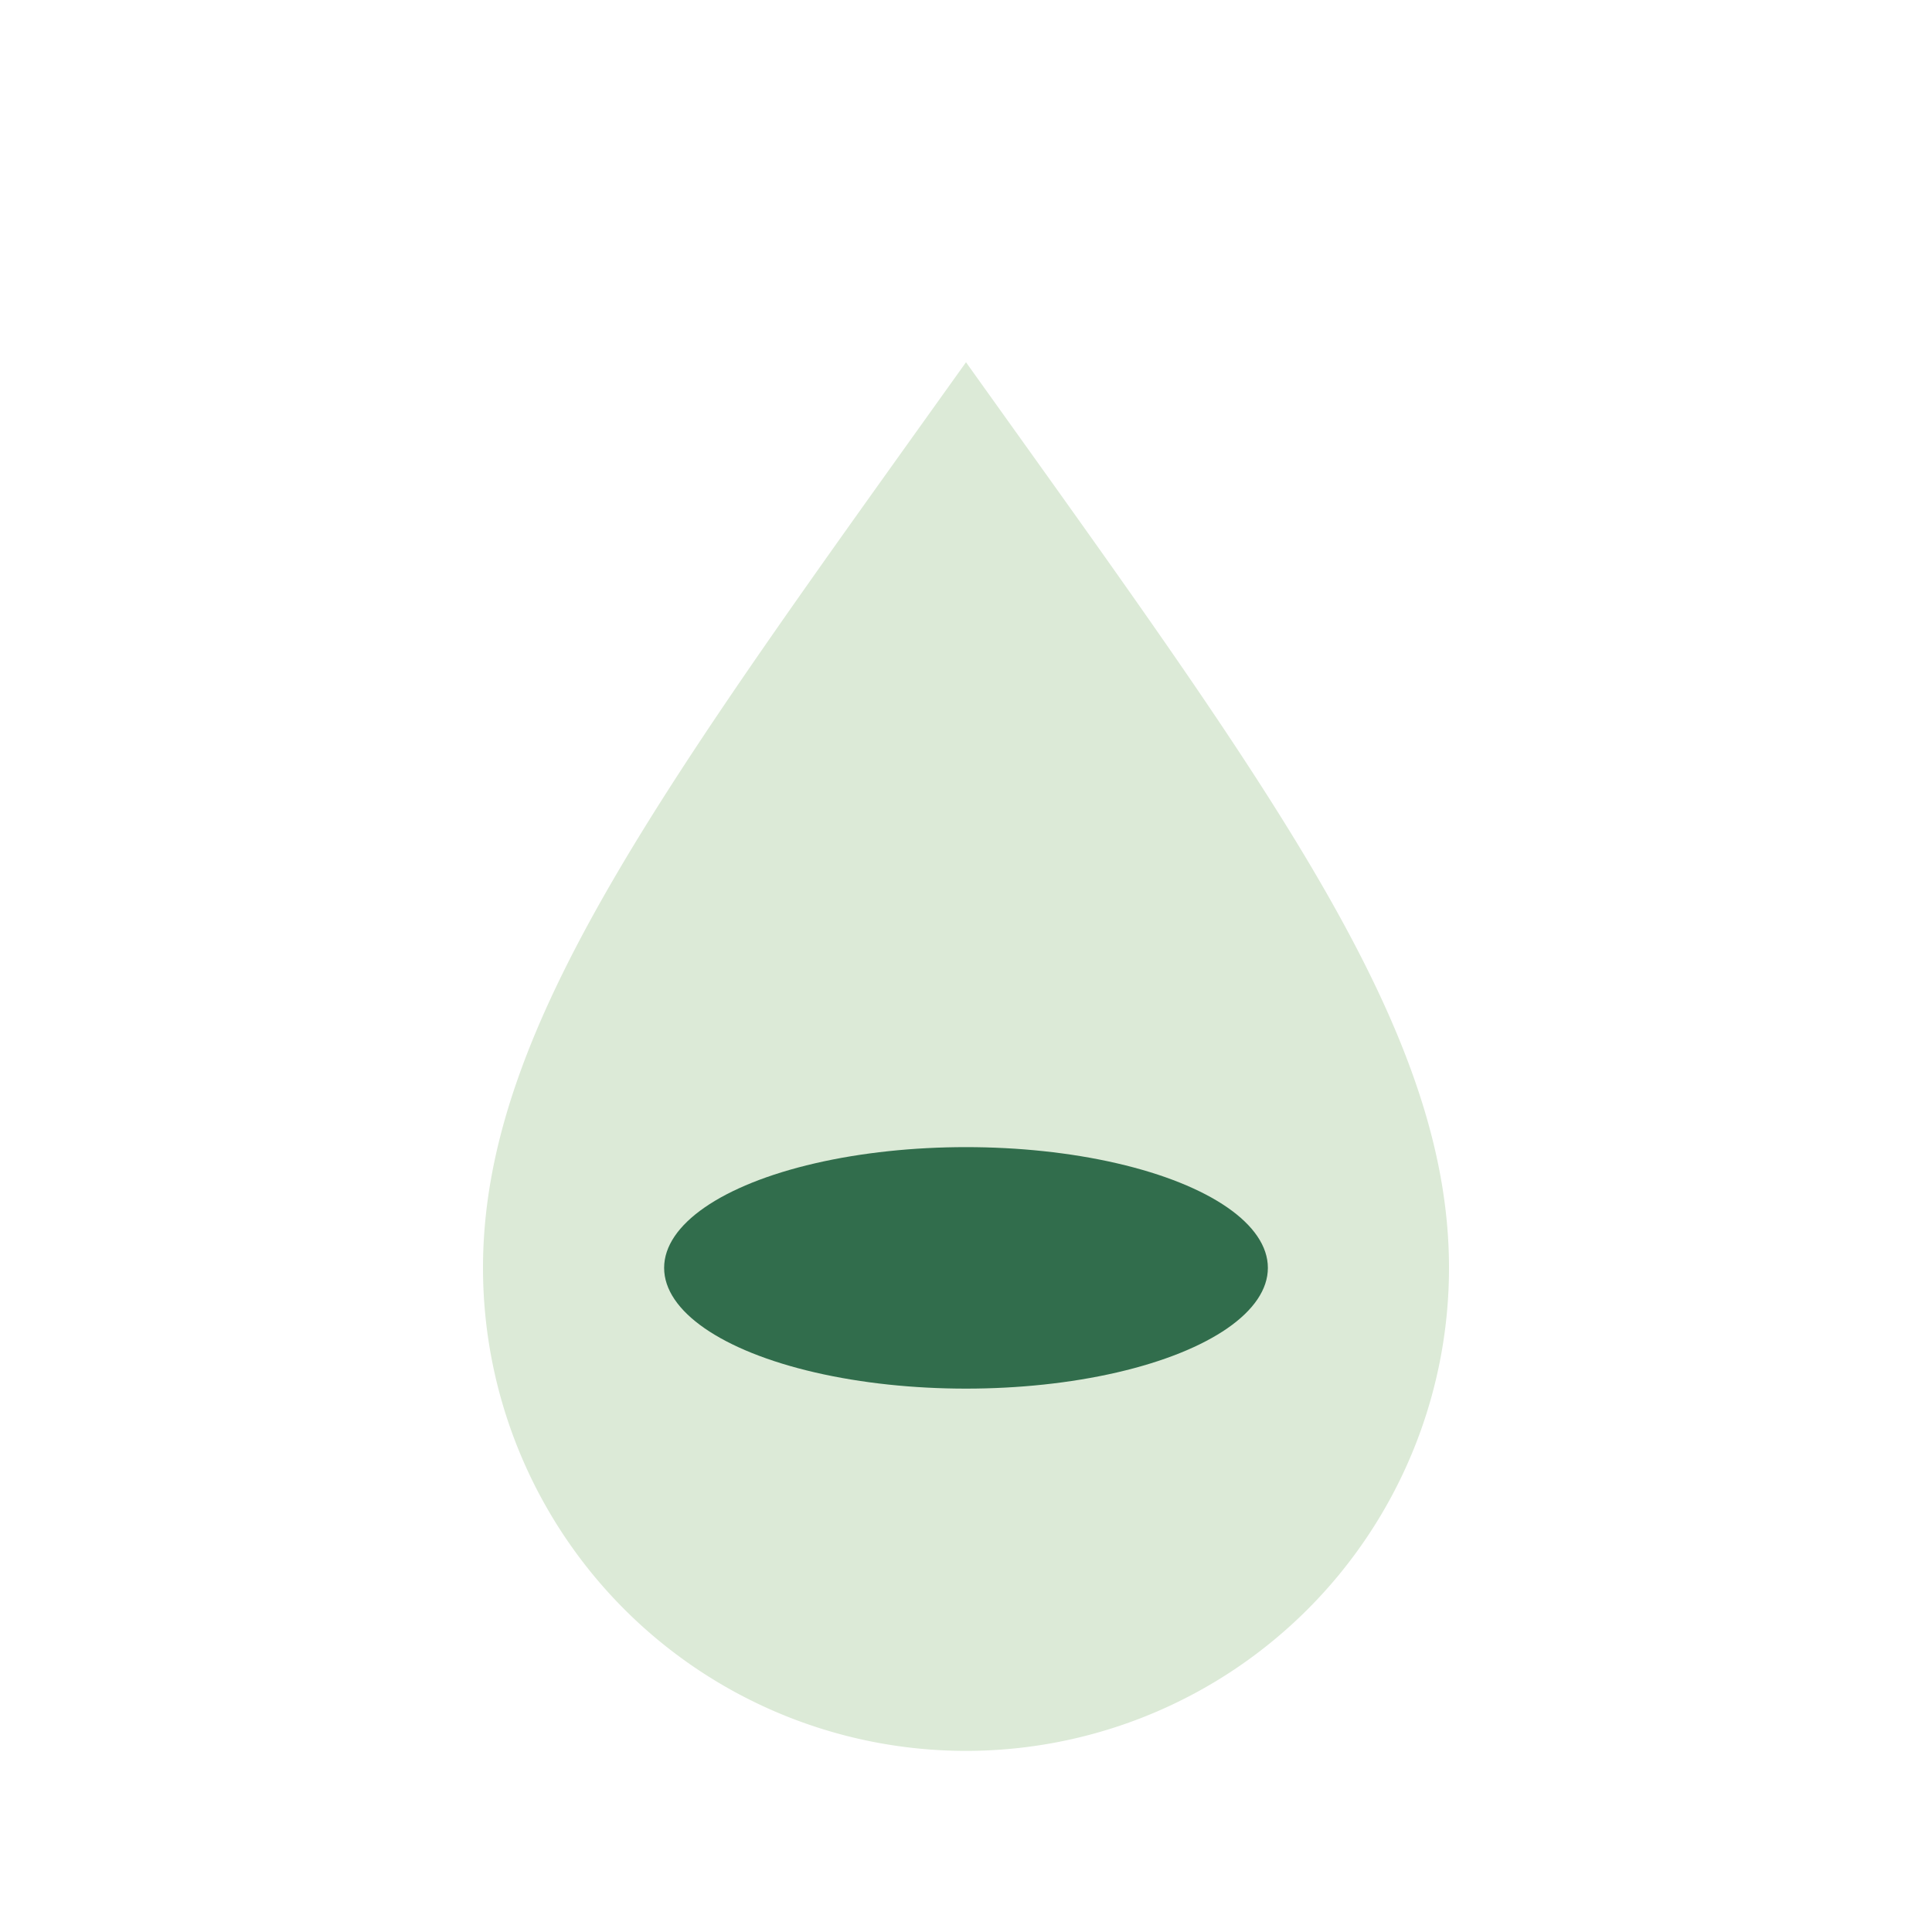
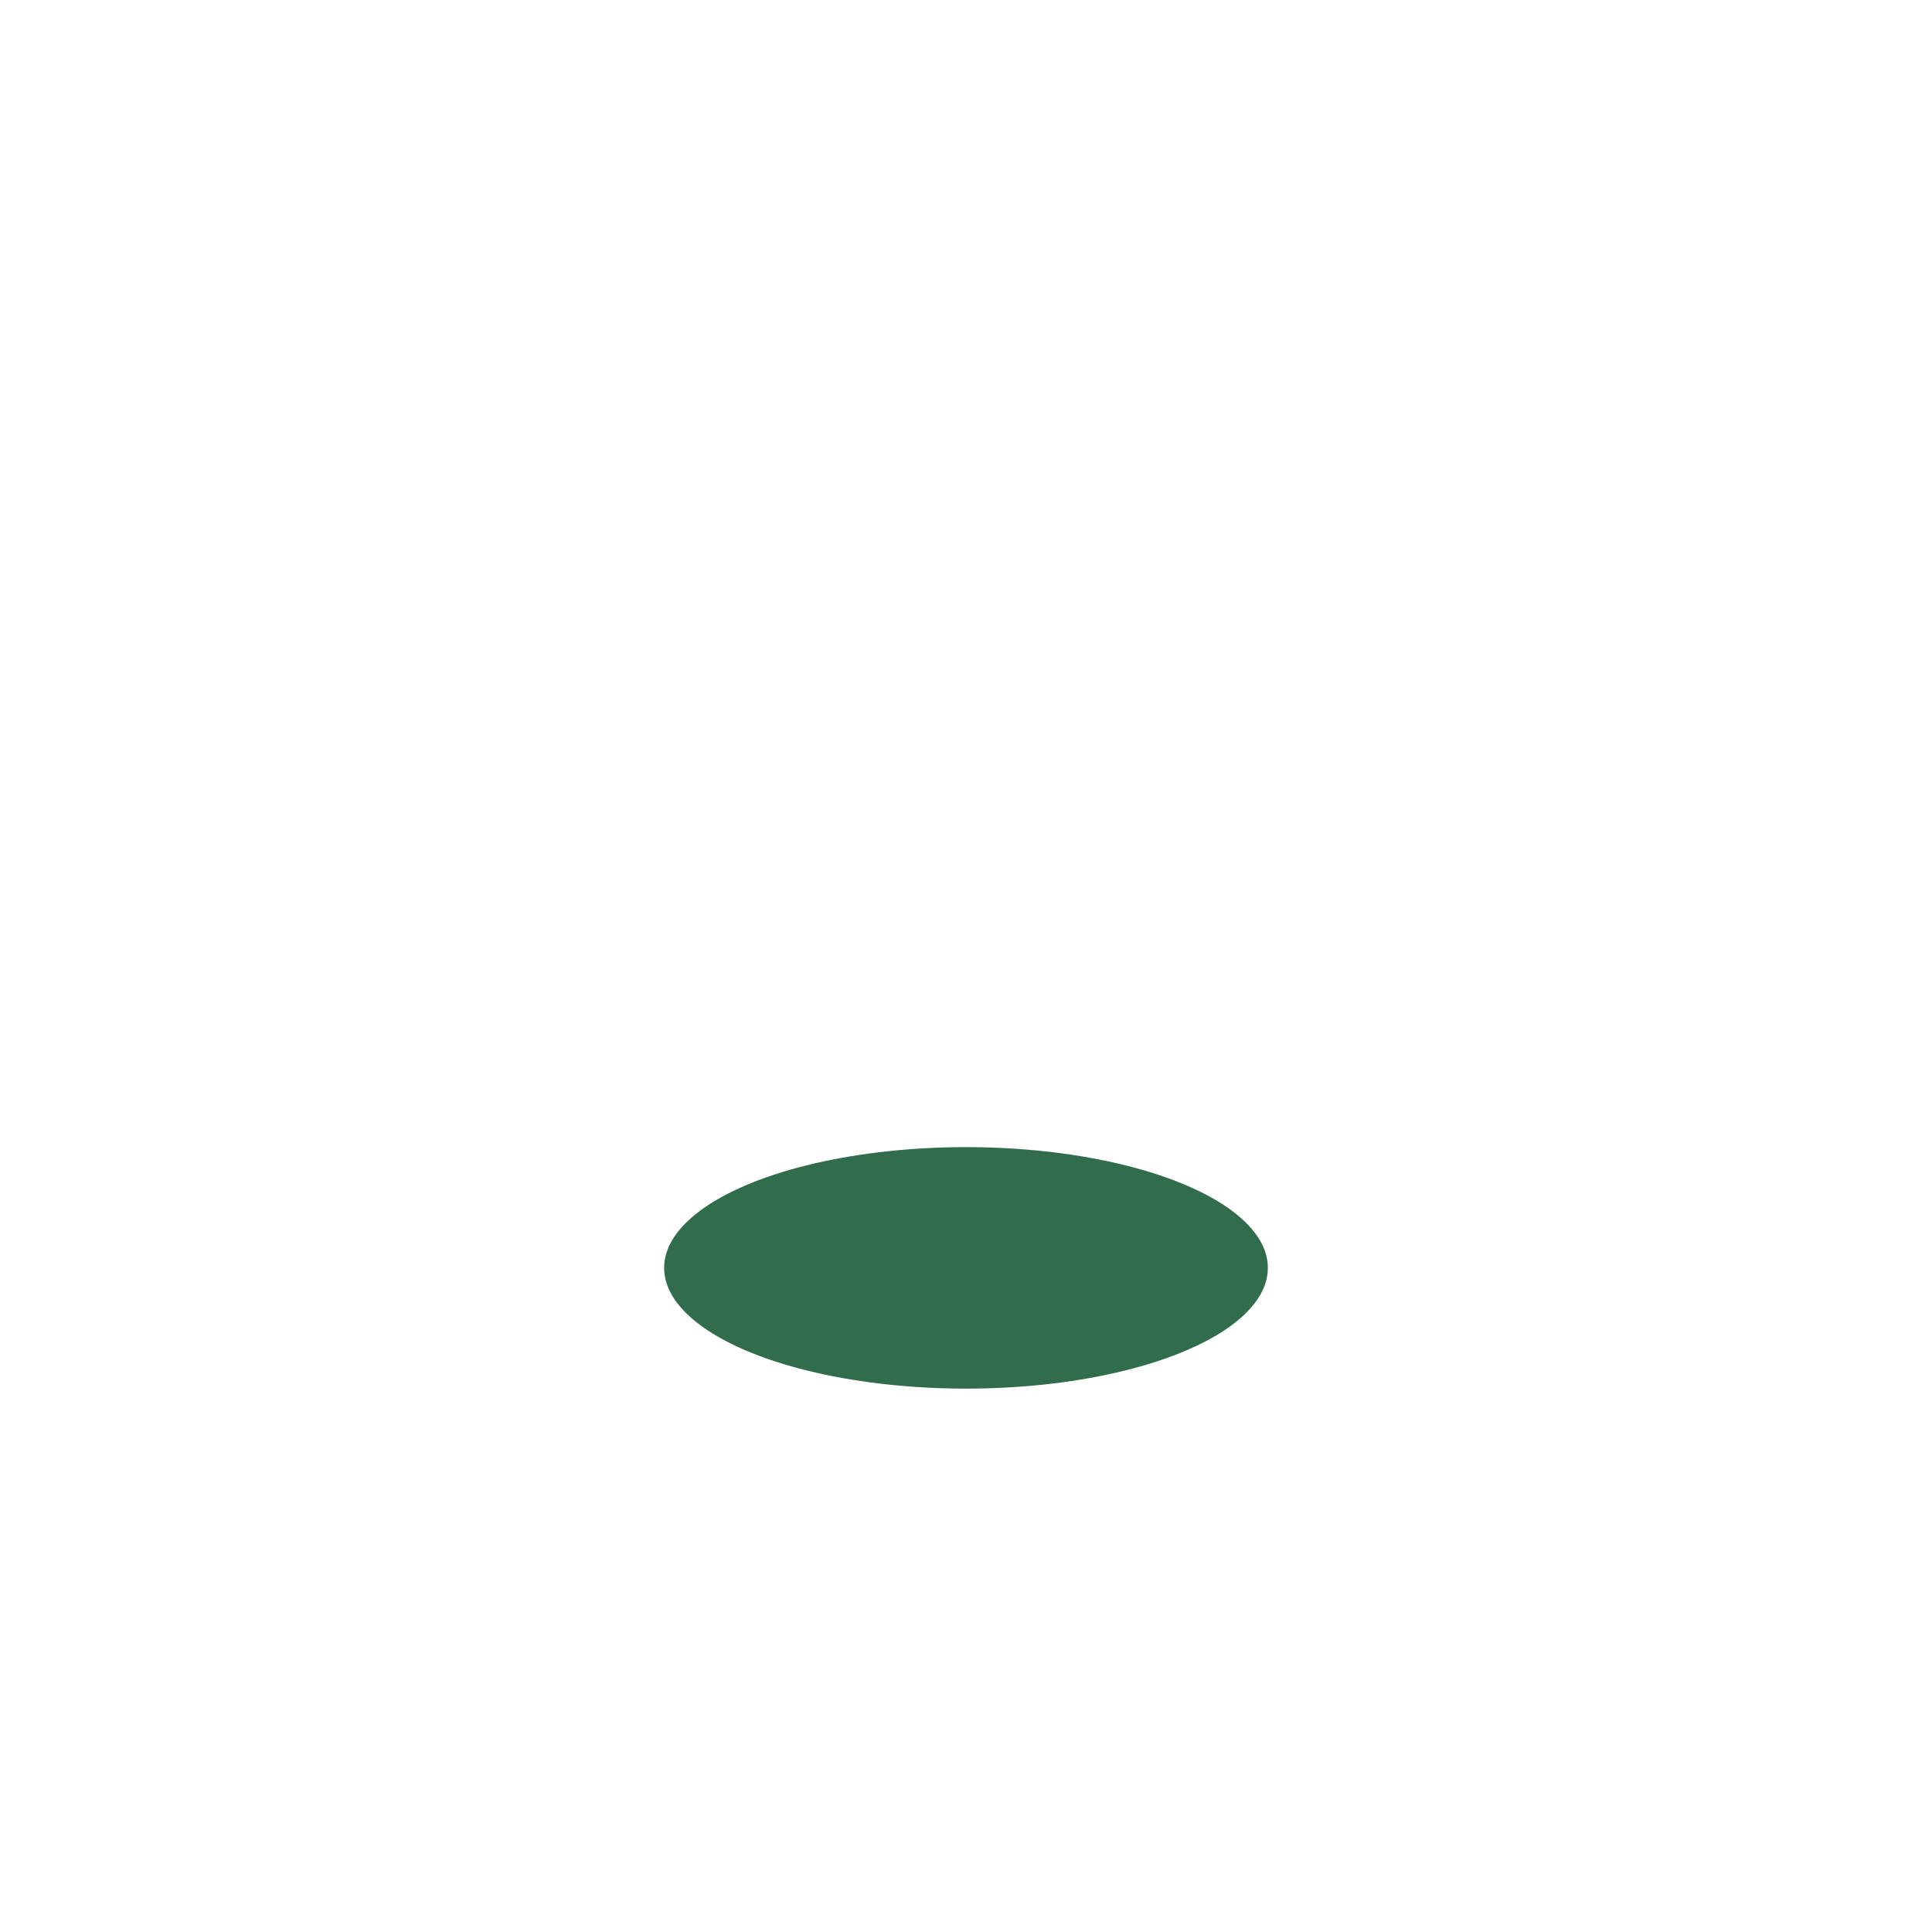
<svg xmlns="http://www.w3.org/2000/svg" width="32" height="32" viewBox="0 0 32 32">
-   <path d="M16 6c5 7 8 11 8 15a8 8 0 0 1-16 0c0-4 3-8 8-15z" fill="#DCEAD7" />
  <ellipse cx="16" cy="21" rx="5" ry="2" fill="#316D4C" />
</svg>